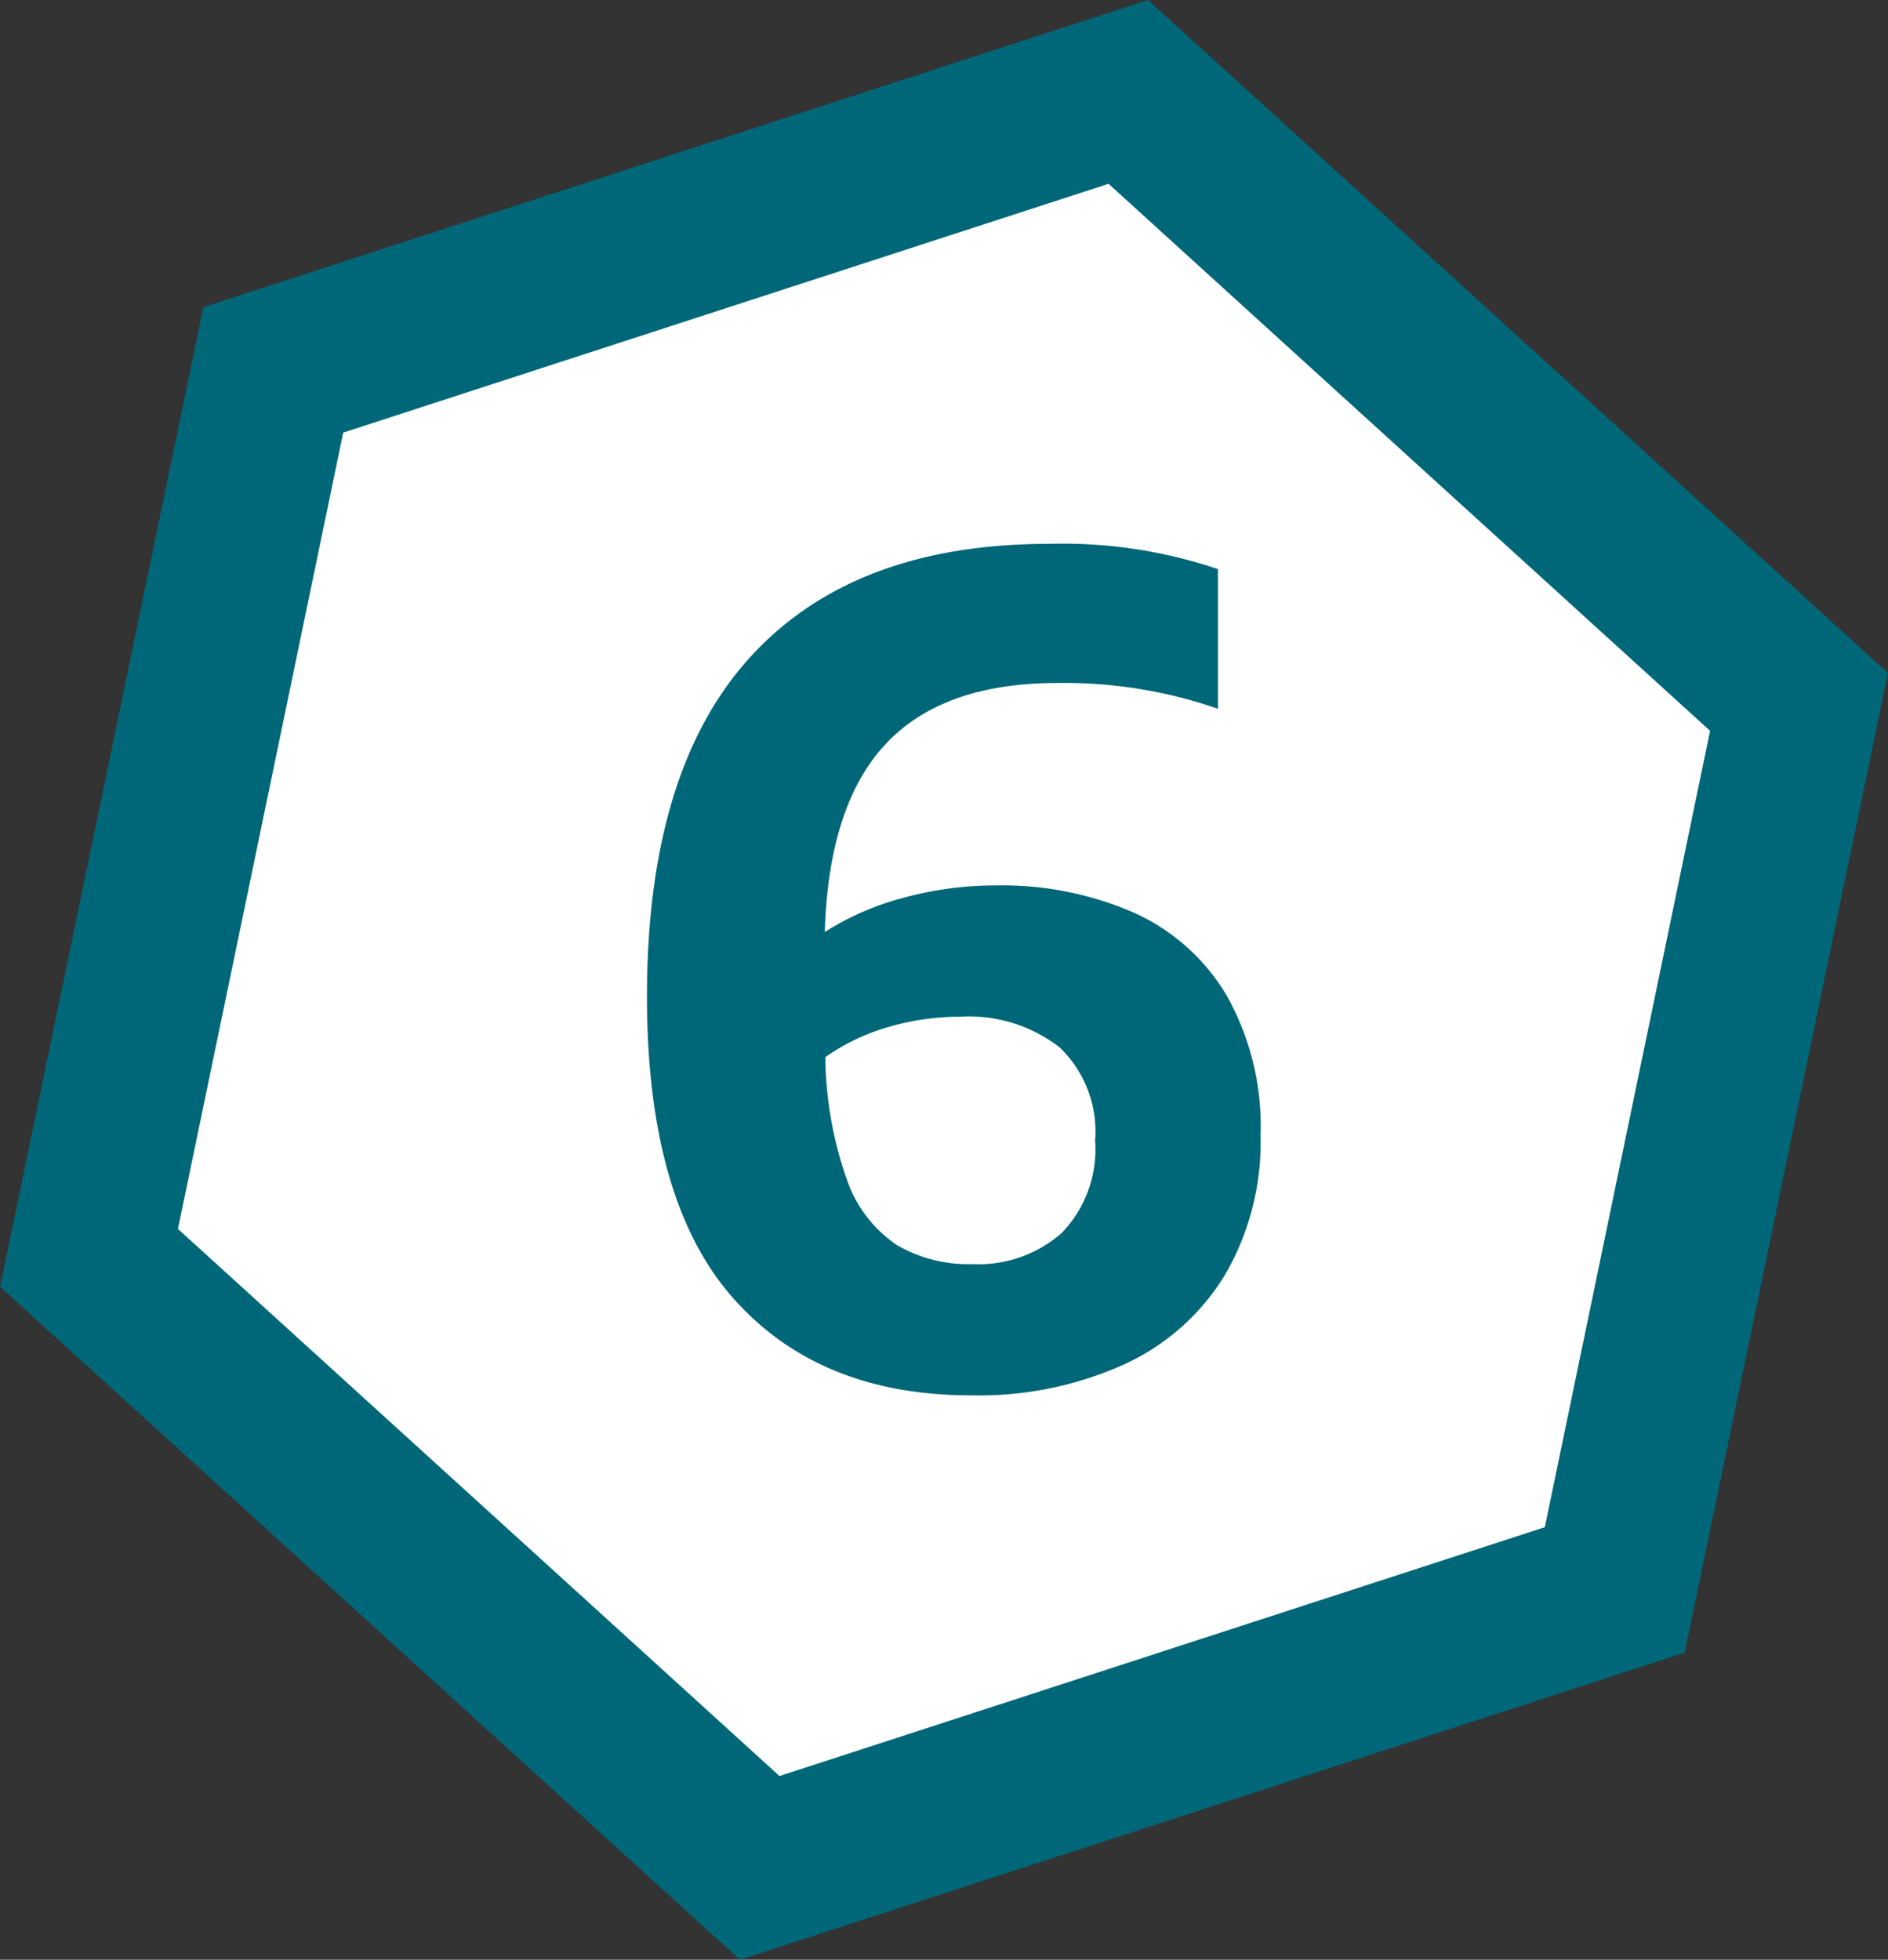
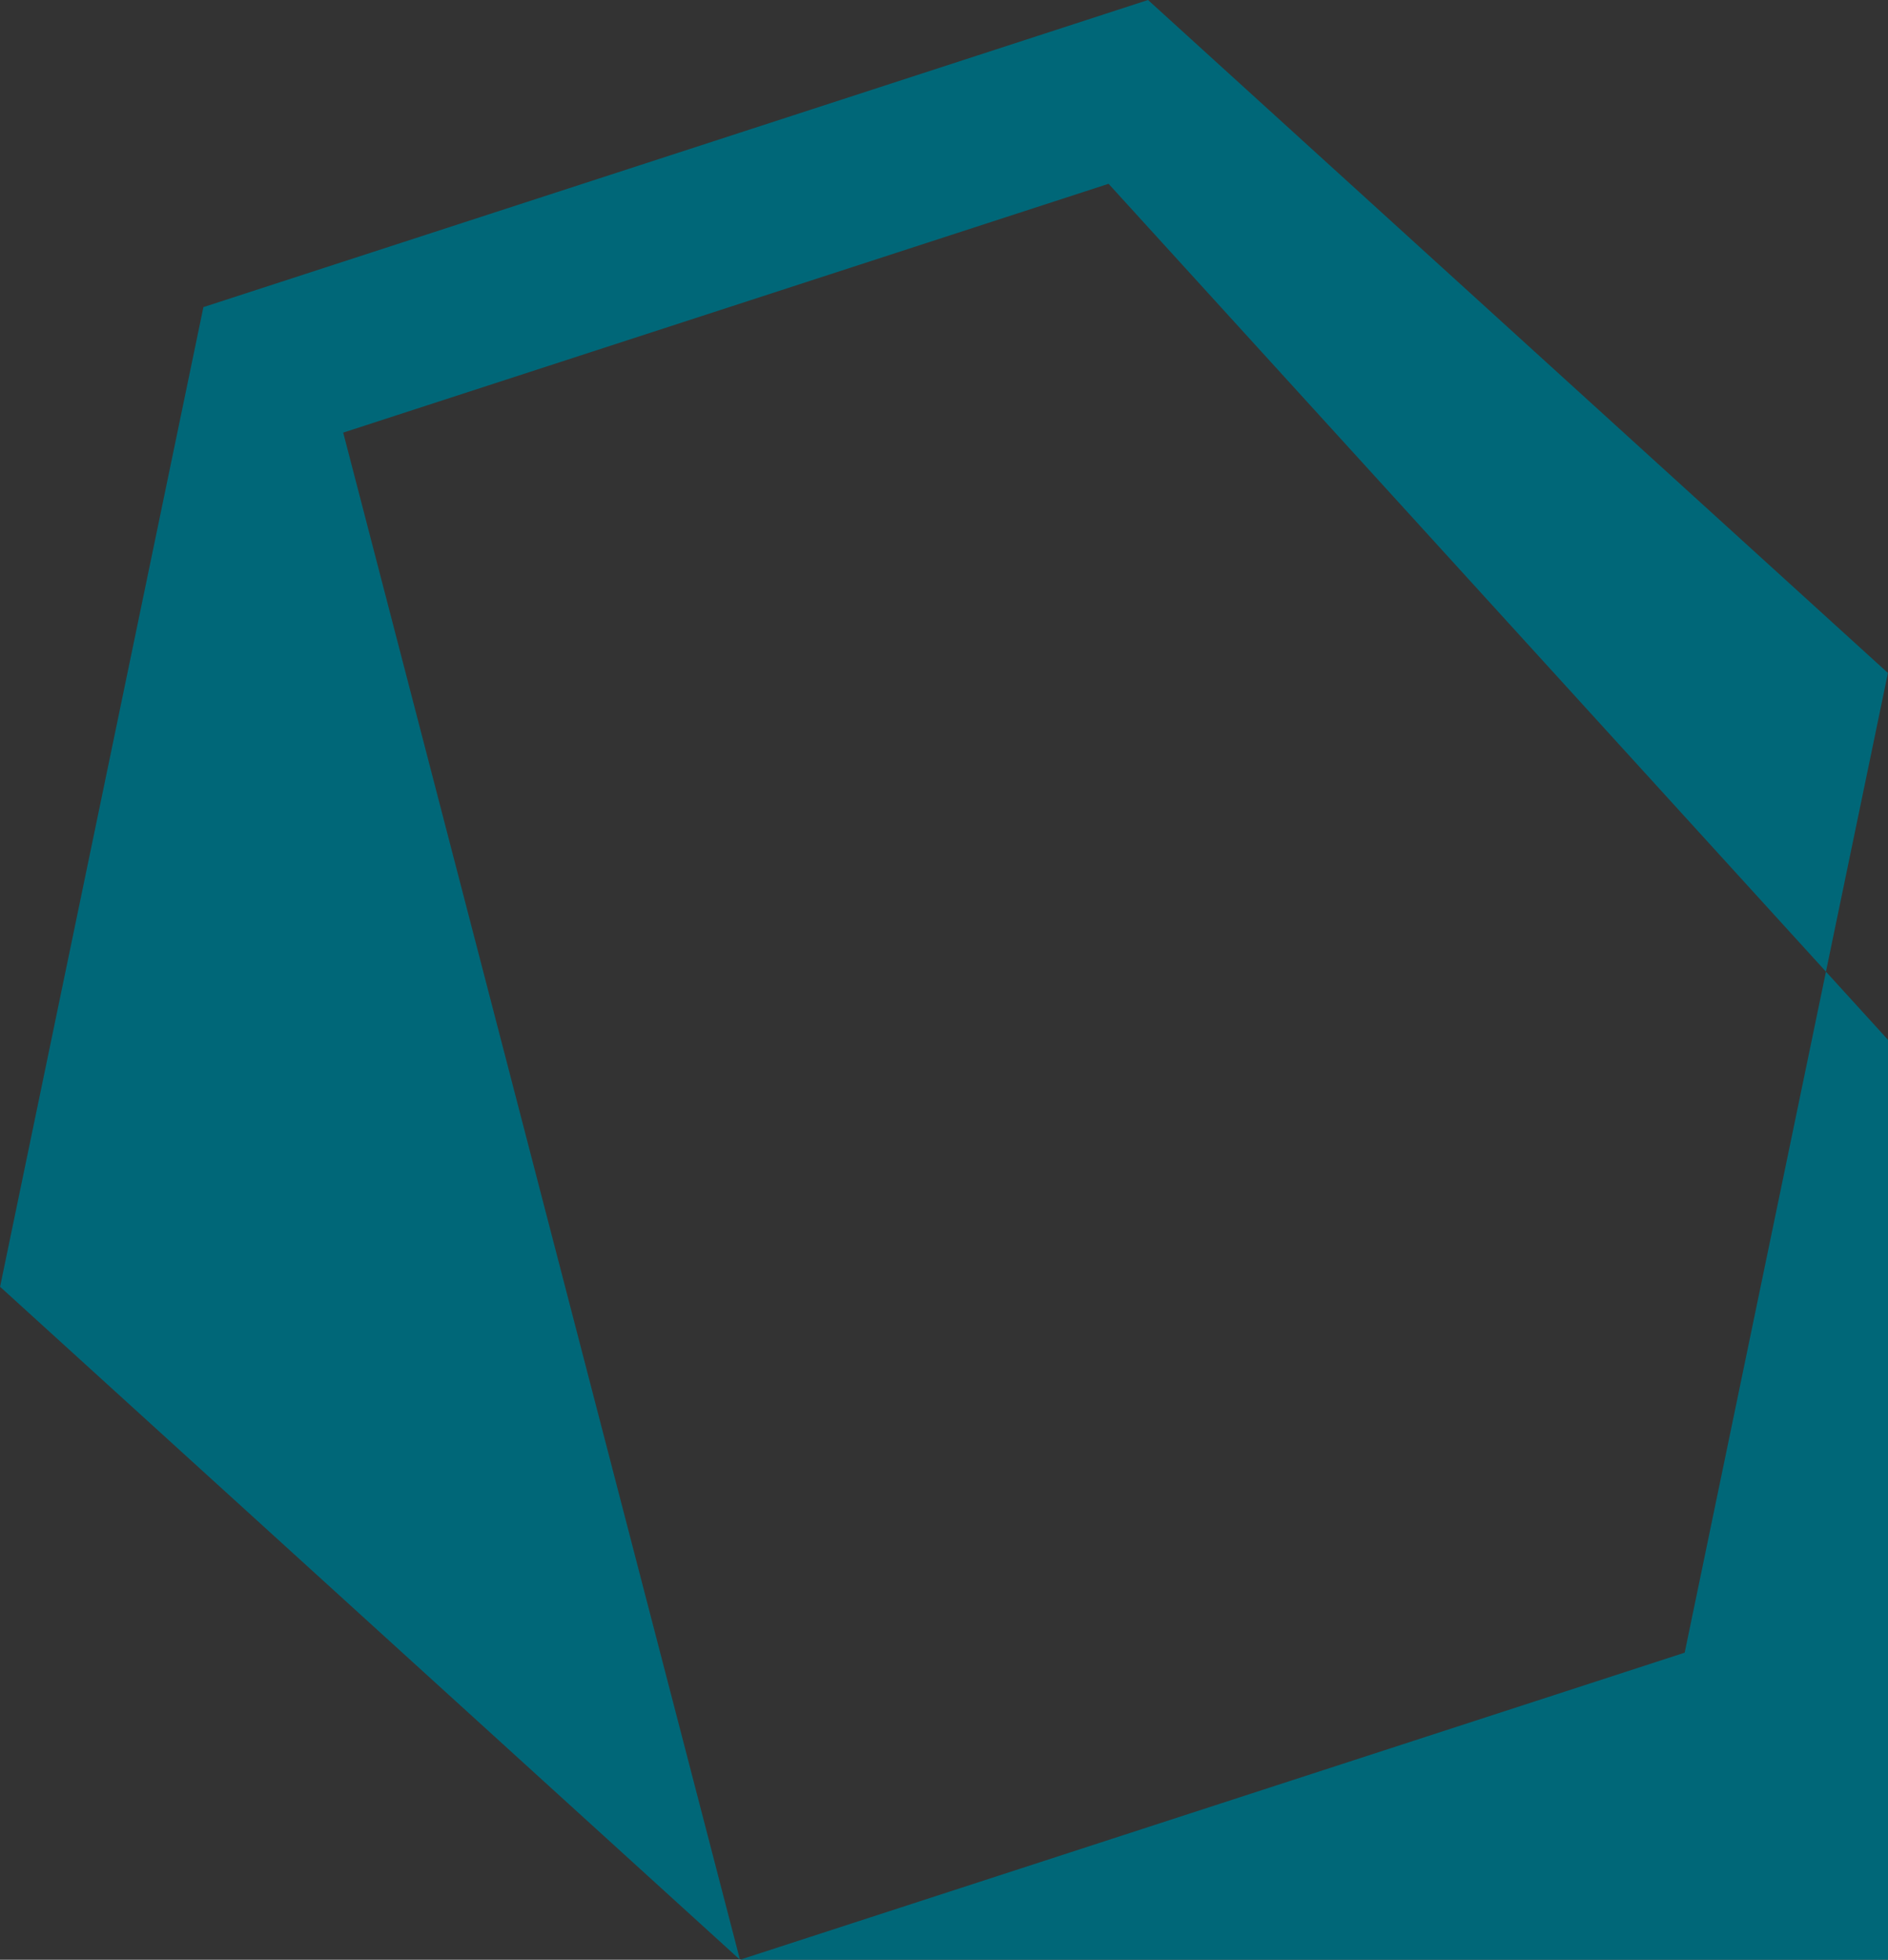
<svg xmlns="http://www.w3.org/2000/svg" viewBox="0 0 93.138 96.665">
  <rect x="0" y="0" width="93.138" height="96.665" fill="#333333" stroke="none" />
-   <path d="M55.515 5.223L14.006 18.718l-8.947 43.11 32.562 29.614 41.509-13.5 8.947-43.109z" fill="#fff" />
-   <path d="M36.504 96.665L.004 63.47l10.03-48.321L56.634 0l36.5 33.194-10.026 48.324zM8.779 60.618l29.674 26.984 37.755-12.273 8.153-39.28L54.687 9.066 16.931 21.339z" fill="#006778" />
-   <path d="M55.905 45.003a10.178 10.178 0 014.606 4.095 13.159 13.159 0 011.674 6.917 13.009 13.009 0 01-1.743 6.848 11.331 11.331 0 01-4.966 4.427 17.427 17.427 0 01-7.567 1.536q-7.5 0-11.745-4.8t-4.248-14.872q0-11.15 5.091-16.739t14.719-5.589a23.9 23.9 0 018.356 1.245v6.889a23.136 23.136 0 00-7.913-1.272q-5.645 0-8.467 3t-3.015 9.283a13.716 13.716 0 013.887-1.688 17.192 17.192 0 014.551-.609 16.28 16.28 0 016.78 1.329zm-3.528 15.812a5.928 5.928 0 001.646-4.551 5.743 5.743 0 00-1.757-4.607 7.308 7.308 0 00-4.911-1.508 12.587 12.587 0 00-3.5.5 10.375 10.375 0 00-3.14 1.494 18.68 18.68 0 001.079 6.087 6.389 6.389 0 002.449 3.182 6.988 6.988 0 003.721.941 6.213 6.213 0 004.413-1.538z" fill="#006778" />
+   <path d="M36.504 96.665L.004 63.47l10.03-48.321L56.634 0l36.5 33.194-10.026 48.324zl29.674 26.984 37.755-12.273 8.153-39.28L54.687 9.066 16.931 21.339z" fill="#006778" />
</svg>